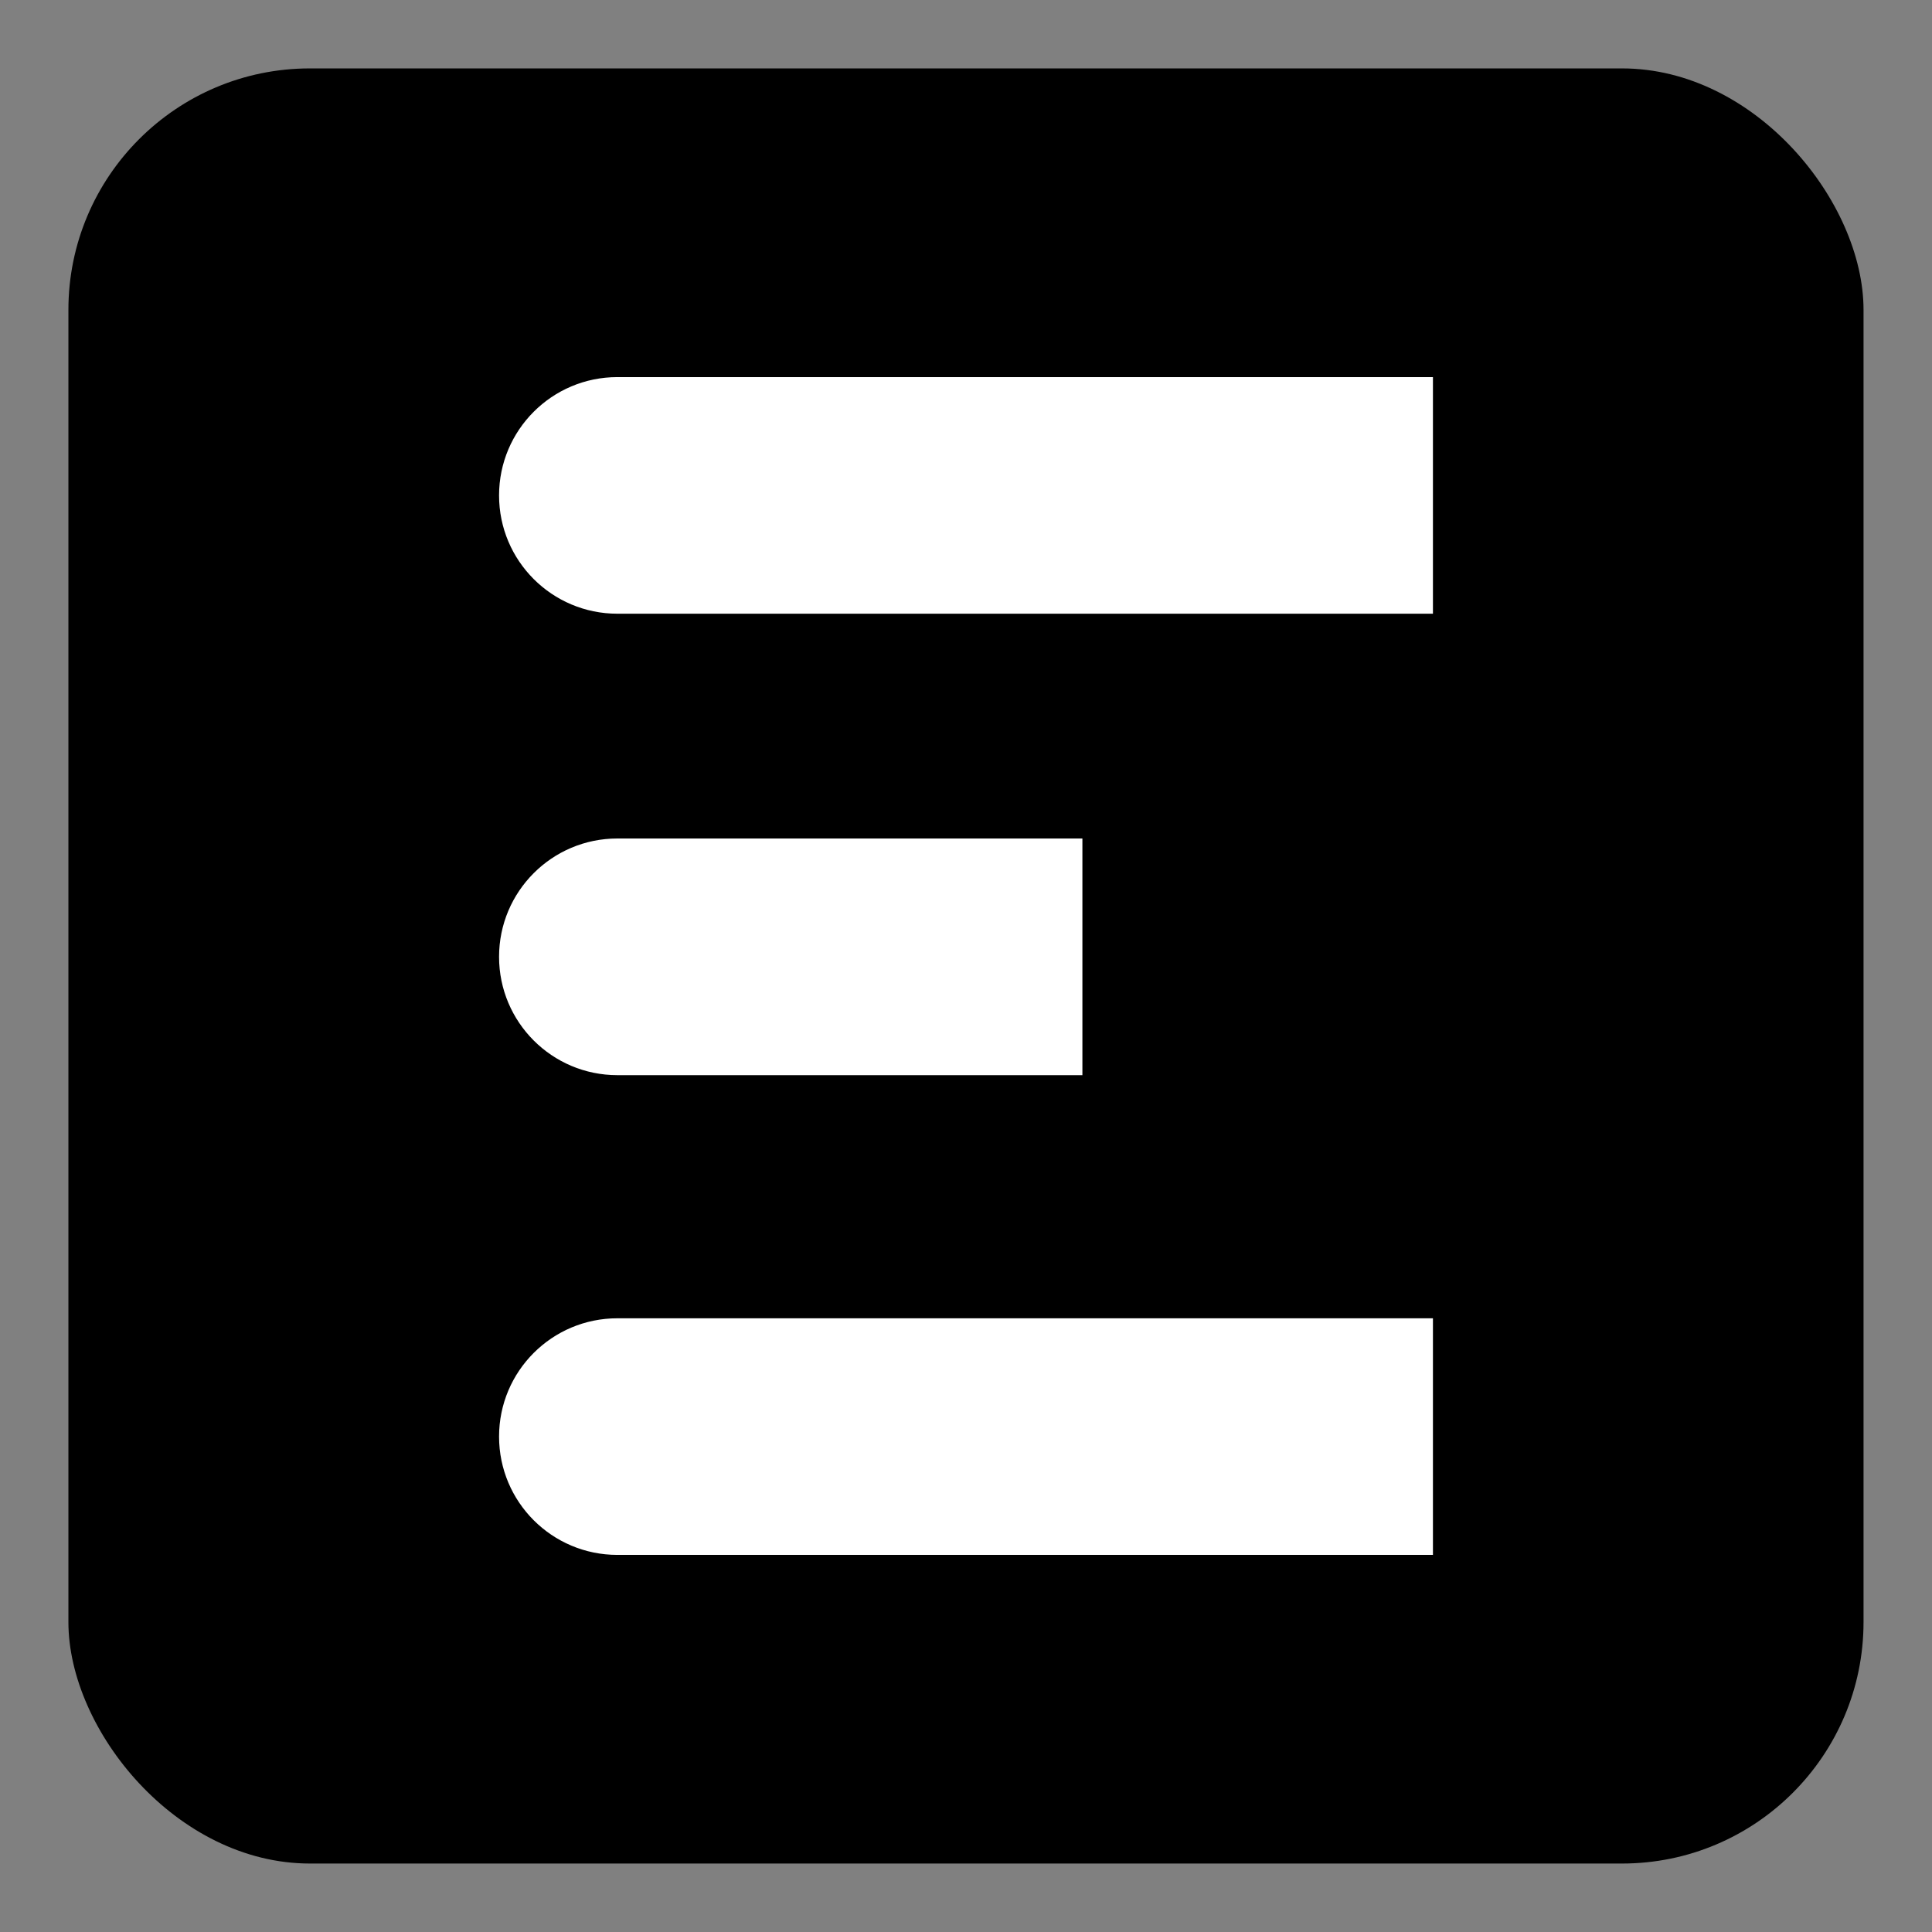
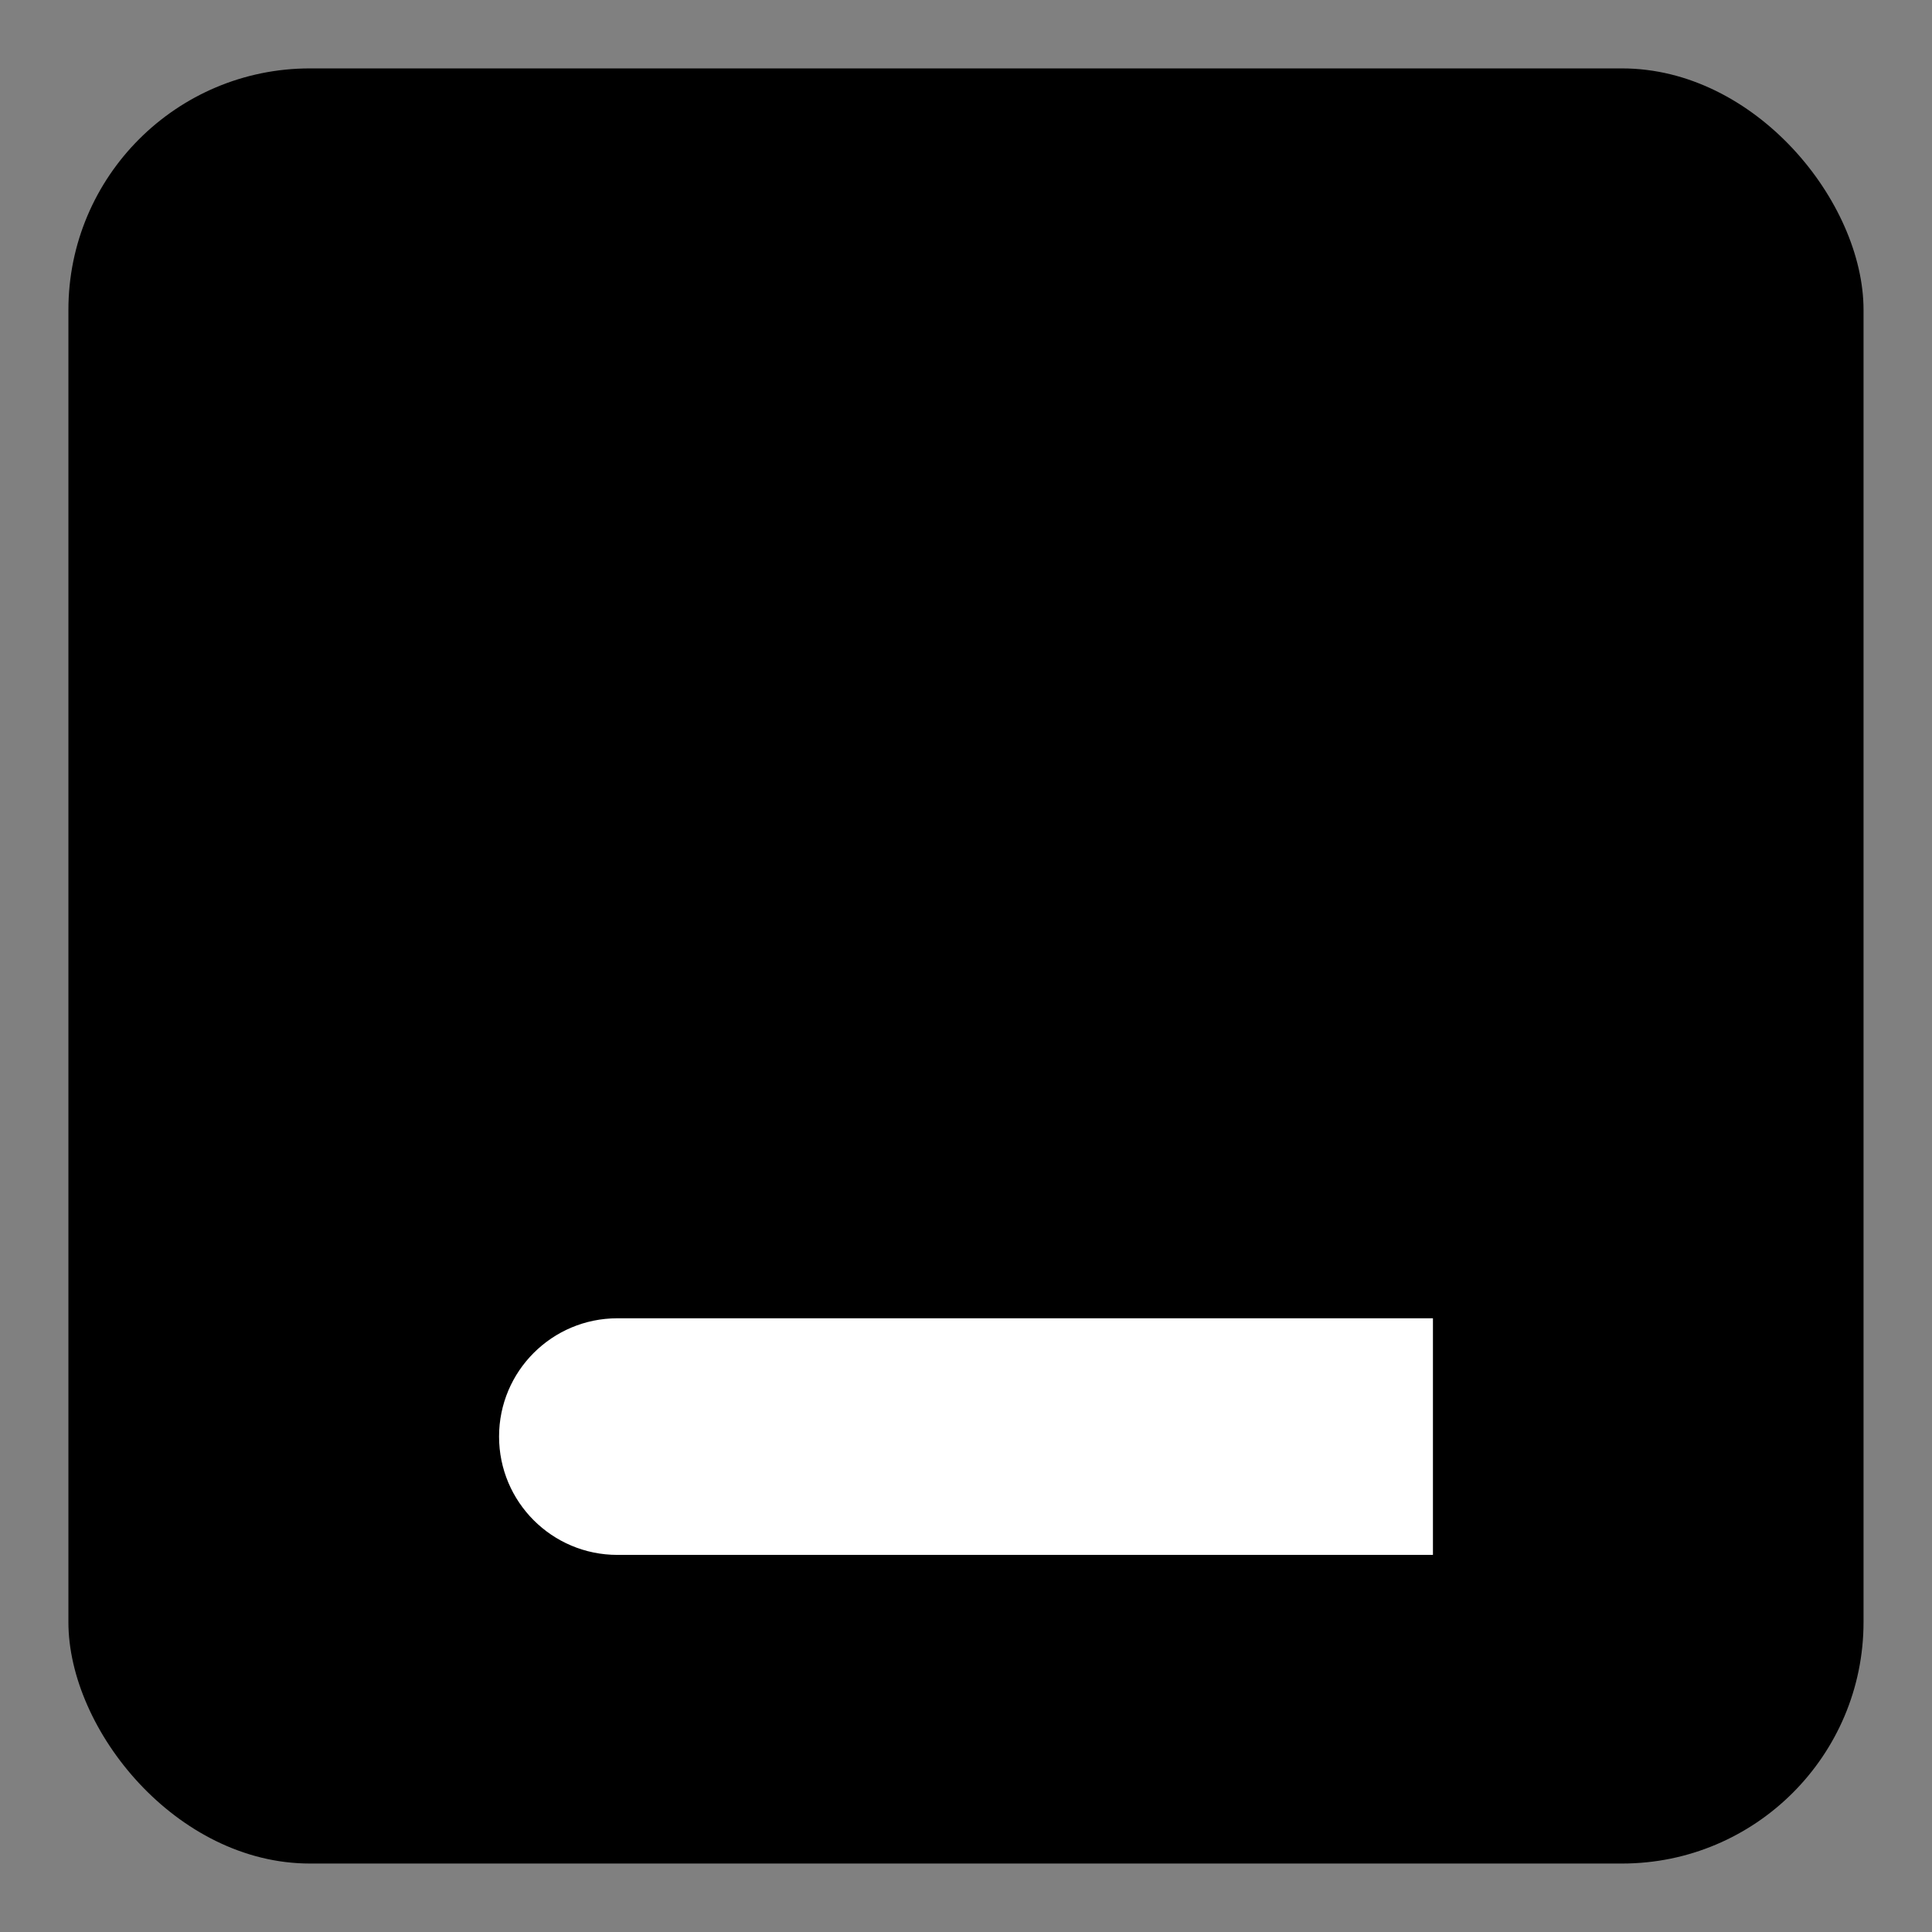
<svg xmlns="http://www.w3.org/2000/svg" width="32" height="32" viewBox="0 0 32 32" fill="none">
  <rect x="0" y="0" width="32" height="32" fill="#808080" stroke="none" />
  <rect x="1.133" y="1.133" width="29.733" height="29.733" rx="4" fill="black" />
  <path d="M8.266 23.794C8.266 22.712 9.143 21.835 10.226 21.835H23.734V25.754H10.226C9.143 25.754 8.266 24.877 8.266 23.794Z" fill="white" />
-   <path d="M8.266 8.206C8.266 7.124 9.143 6.246 10.226 6.246H23.734V10.165H10.226C9.143 10.165 8.266 9.288 8.266 8.206Z" fill="white" />
-   <path d="M8.266 15.848C8.266 14.766 9.143 13.888 10.226 13.888H17.928V17.808H10.226C9.143 17.808 8.266 16.93 8.266 15.848Z" fill="white" />
</svg>